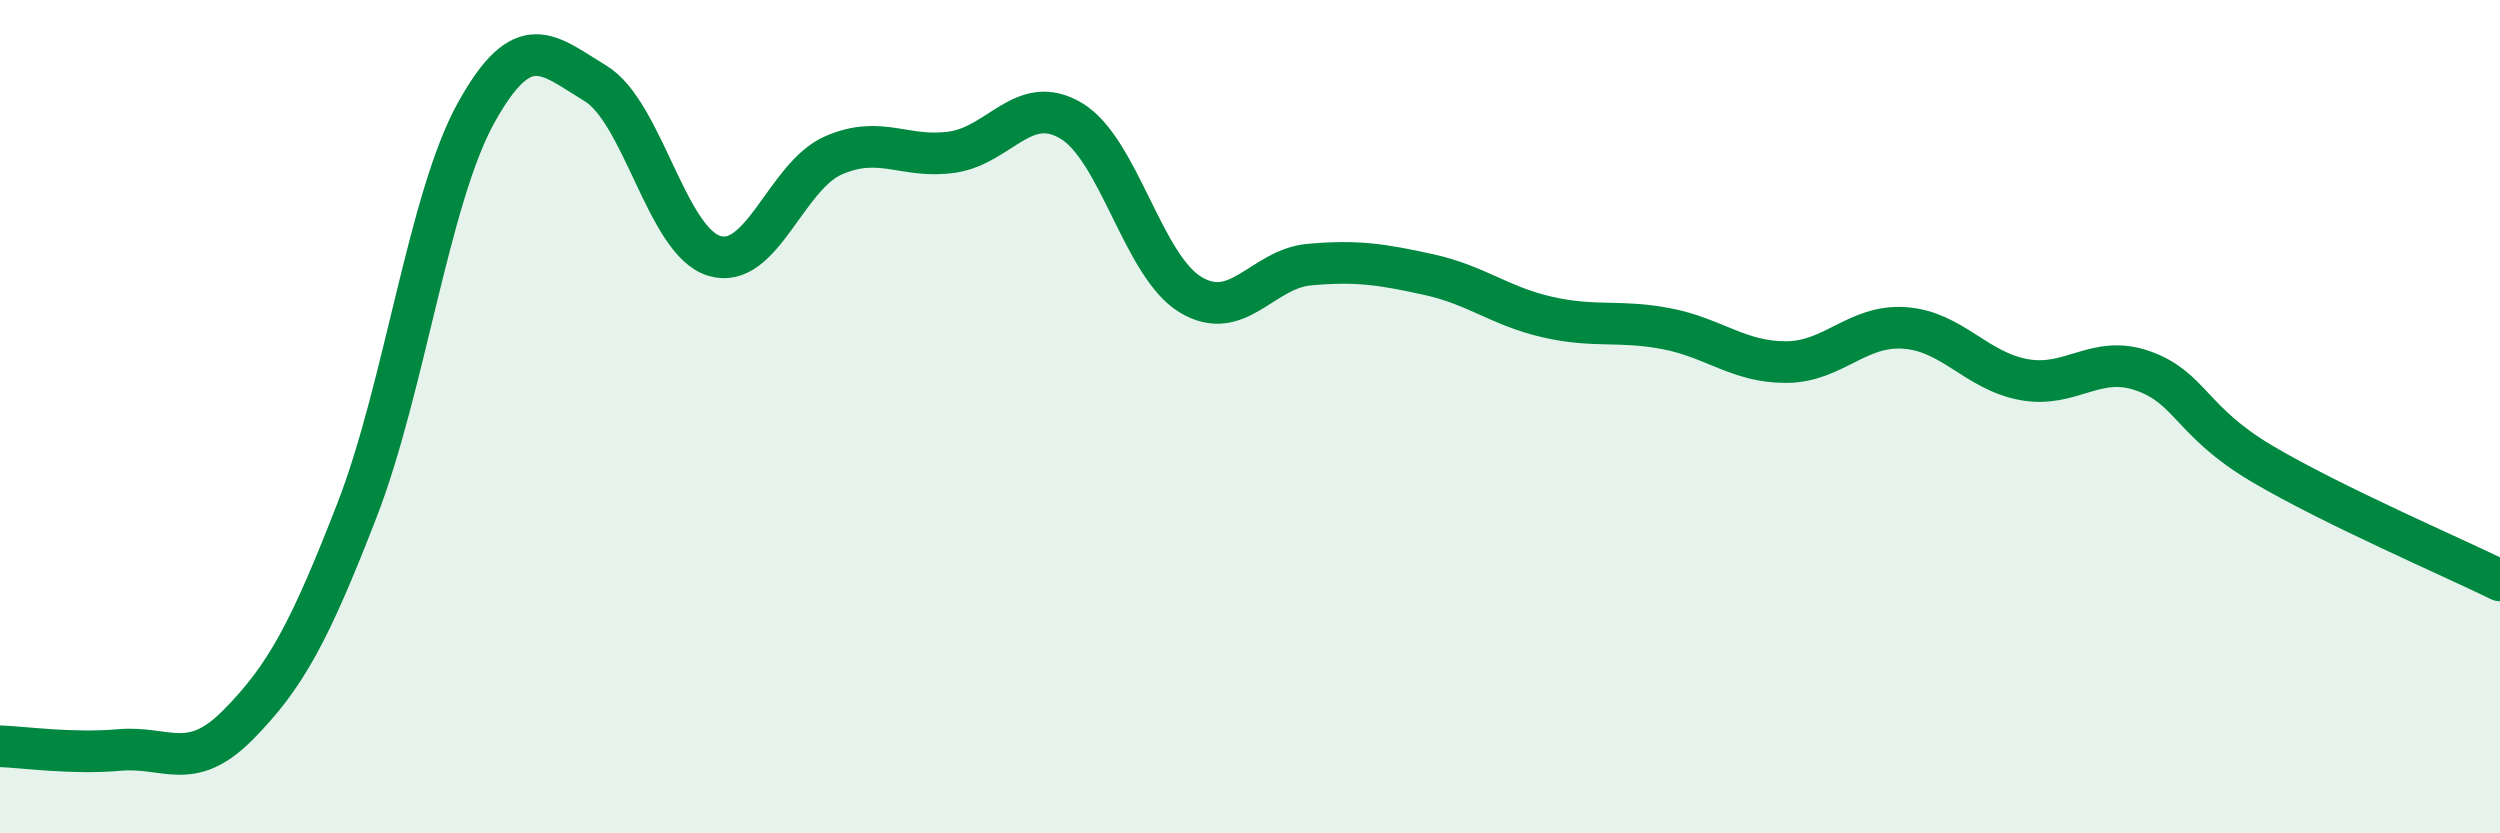
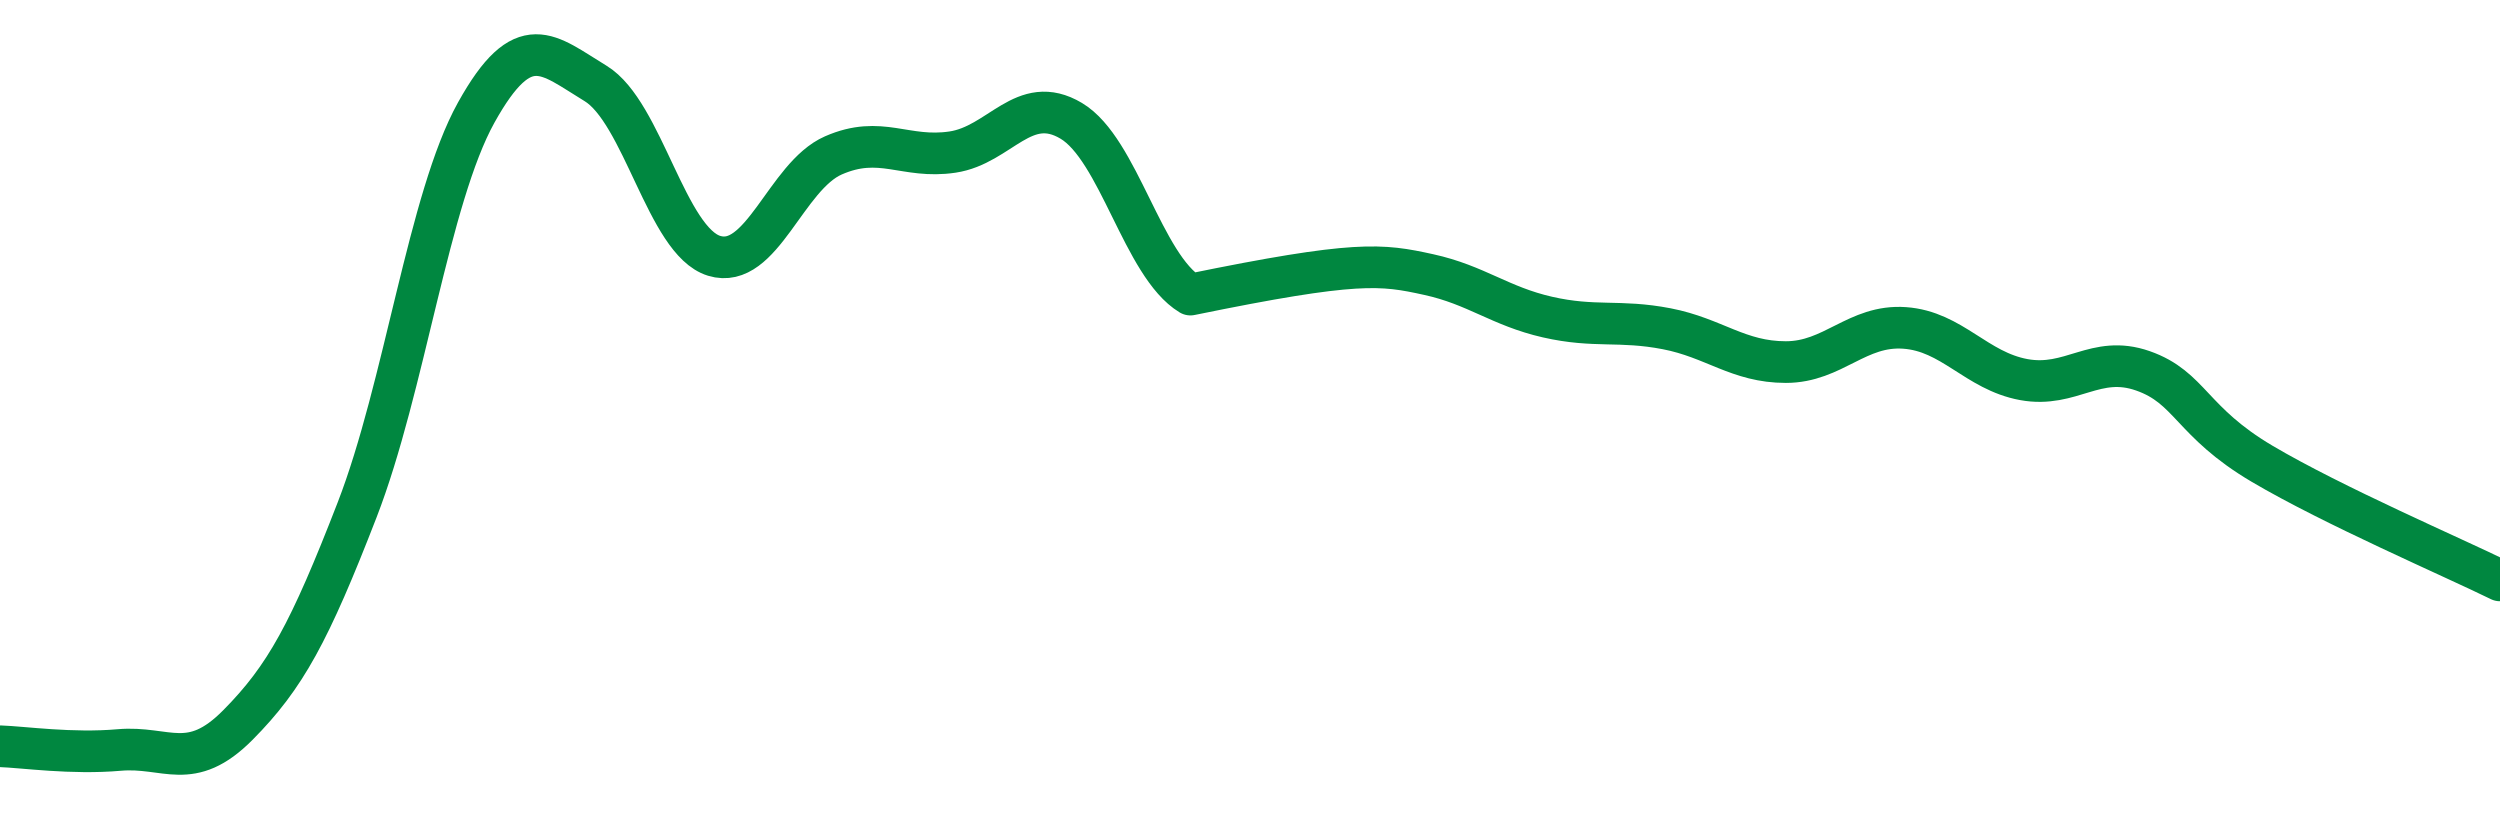
<svg xmlns="http://www.w3.org/2000/svg" width="60" height="20" viewBox="0 0 60 20">
-   <path d="M 0,17.91 C 0.57,17.93 1.72,18.1 2.86,18 C 4,17.9 4.57,18.55 5.71,17.4 C 6.85,16.25 7.43,15.18 8.57,12.24 C 9.71,9.3 10.29,4.75 11.43,2.7 C 12.57,0.65 13.15,1.31 14.29,2 C 15.43,2.69 16,5.79 17.14,6.14 C 18.28,6.49 18.86,4.23 20,3.73 C 21.14,3.23 21.72,3.82 22.86,3.65 C 24,3.48 24.57,2.22 25.71,2.9 C 26.85,3.58 27.43,6.38 28.57,7.07 C 29.71,7.76 30.29,6.45 31.43,6.35 C 32.57,6.25 33.15,6.34 34.29,6.59 C 35.43,6.84 36,7.35 37.14,7.61 C 38.28,7.87 38.86,7.67 40,7.89 C 41.14,8.11 41.72,8.69 42.86,8.69 C 44,8.69 44.57,7.79 45.71,7.87 C 46.85,7.95 47.43,8.9 48.57,9.11 C 49.71,9.32 50.29,8.5 51.43,8.9 C 52.57,9.3 52.58,10.12 54.29,11.13 C 56,12.14 58.86,13.37 60,13.93L60 20L0 20Z" fill="#008740" opacity="0.1" stroke-linecap="round" stroke-linejoin="round" />
-   <path d="M 0,17.91 C 0.57,17.93 1.72,18.1 2.86,18 C 4,17.9 4.57,18.55 5.71,17.4 C 6.85,16.25 7.43,15.18 8.57,12.24 C 9.71,9.3 10.29,4.75 11.43,2.7 C 12.57,0.65 13.15,1.31 14.29,2 C 15.43,2.69 16,5.79 17.14,6.14 C 18.28,6.49 18.86,4.23 20,3.73 C 21.14,3.23 21.72,3.82 22.86,3.65 C 24,3.48 24.57,2.22 25.71,2.9 C 26.85,3.58 27.43,6.38 28.57,7.07 C 29.71,7.76 30.29,6.45 31.43,6.35 C 32.57,6.25 33.15,6.34 34.29,6.59 C 35.43,6.84 36,7.35 37.14,7.61 C 38.28,7.87 38.86,7.67 40,7.89 C 41.14,8.11 41.72,8.69 42.86,8.69 C 44,8.69 44.57,7.79 45.71,7.87 C 46.85,7.95 47.43,8.9 48.57,9.11 C 49.71,9.32 50.29,8.5 51.43,8.9 C 52.57,9.3 52.58,10.12 54.29,11.13 C 56,12.14 58.86,13.37 60,13.93" stroke="#008740" stroke-width="1" fill="none" stroke-linecap="round" stroke-linejoin="round" />
+   <path d="M 0,17.91 C 0.57,17.93 1.72,18.1 2.86,18 C 4,17.9 4.57,18.55 5.71,17.4 C 6.85,16.25 7.43,15.18 8.57,12.24 C 9.71,9.3 10.29,4.75 11.43,2.7 C 12.57,0.65 13.15,1.31 14.29,2 C 15.43,2.69 16,5.79 17.14,6.14 C 18.28,6.49 18.86,4.23 20,3.73 C 21.14,3.23 21.72,3.82 22.86,3.65 C 24,3.48 24.57,2.22 25.71,2.9 C 26.85,3.58 27.43,6.38 28.57,7.07 C 32.57,6.25 33.15,6.34 34.29,6.59 C 35.43,6.84 36,7.35 37.14,7.61 C 38.28,7.87 38.86,7.67 40,7.89 C 41.14,8.11 41.72,8.69 42.86,8.69 C 44,8.69 44.57,7.79 45.71,7.87 C 46.85,7.95 47.43,8.9 48.57,9.11 C 49.71,9.32 50.29,8.5 51.43,8.9 C 52.57,9.3 52.58,10.12 54.29,11.13 C 56,12.14 58.86,13.37 60,13.93" stroke="#008740" stroke-width="1" fill="none" stroke-linecap="round" stroke-linejoin="round" />
</svg>